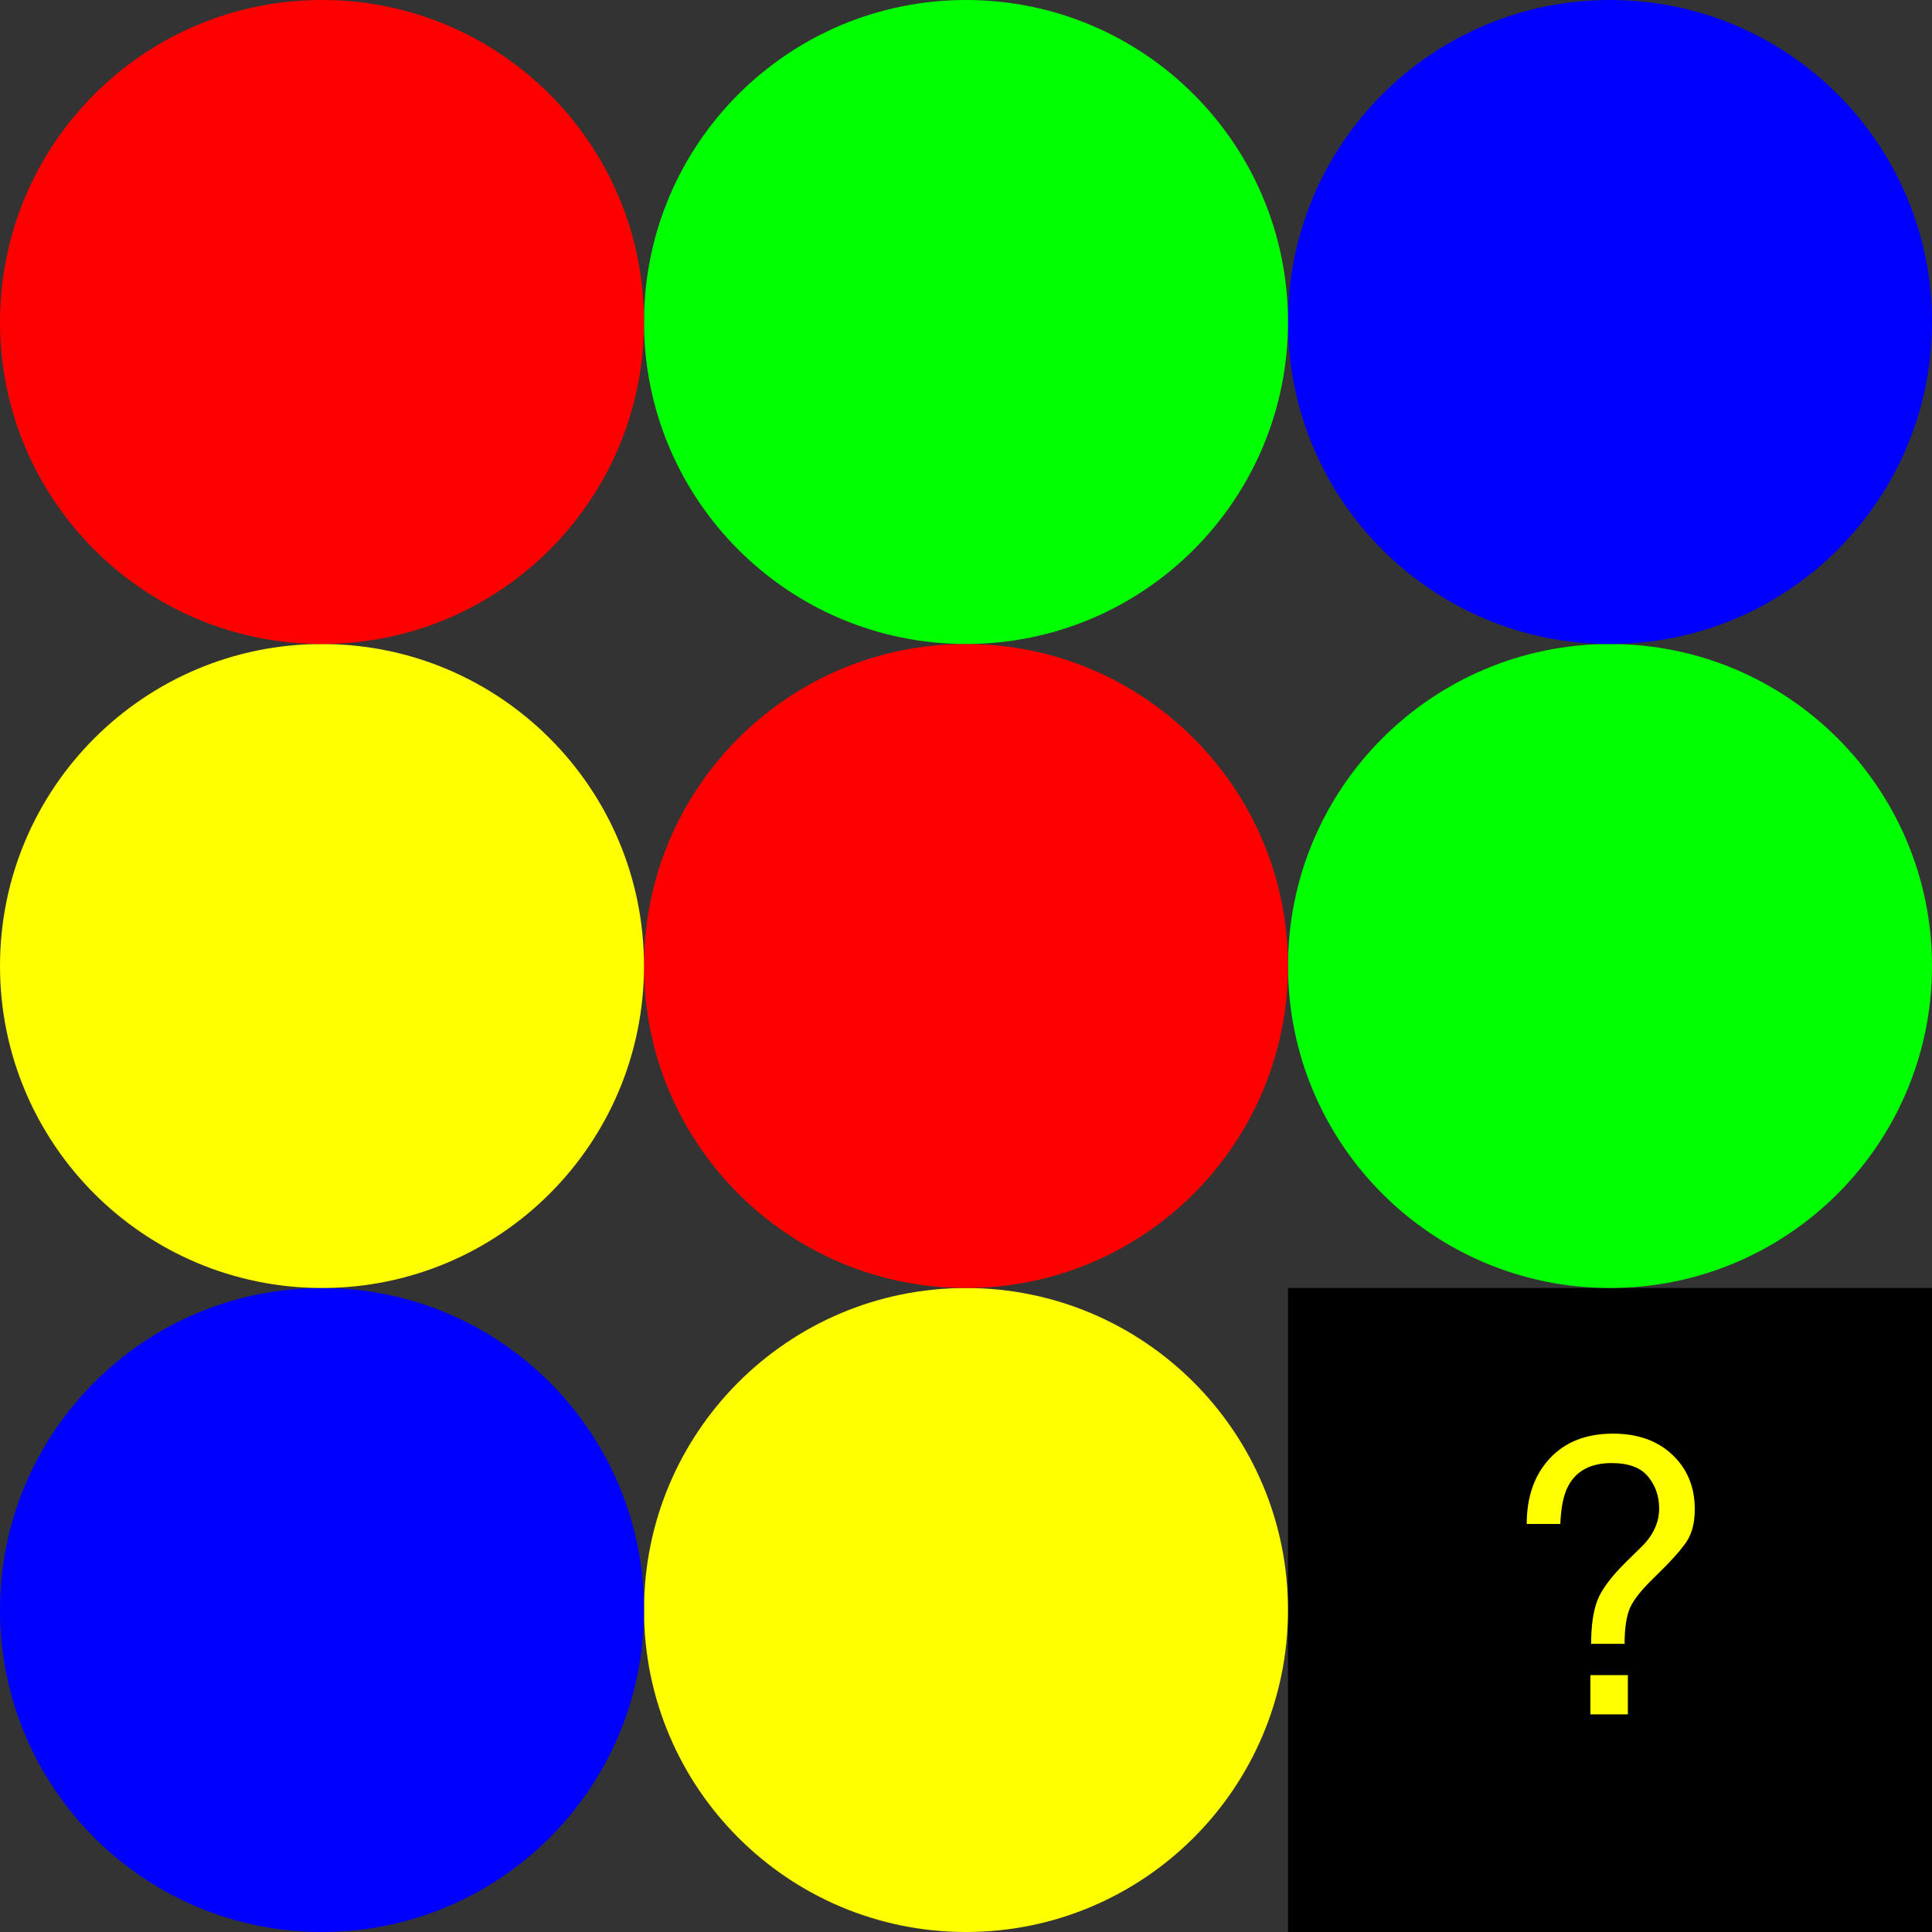
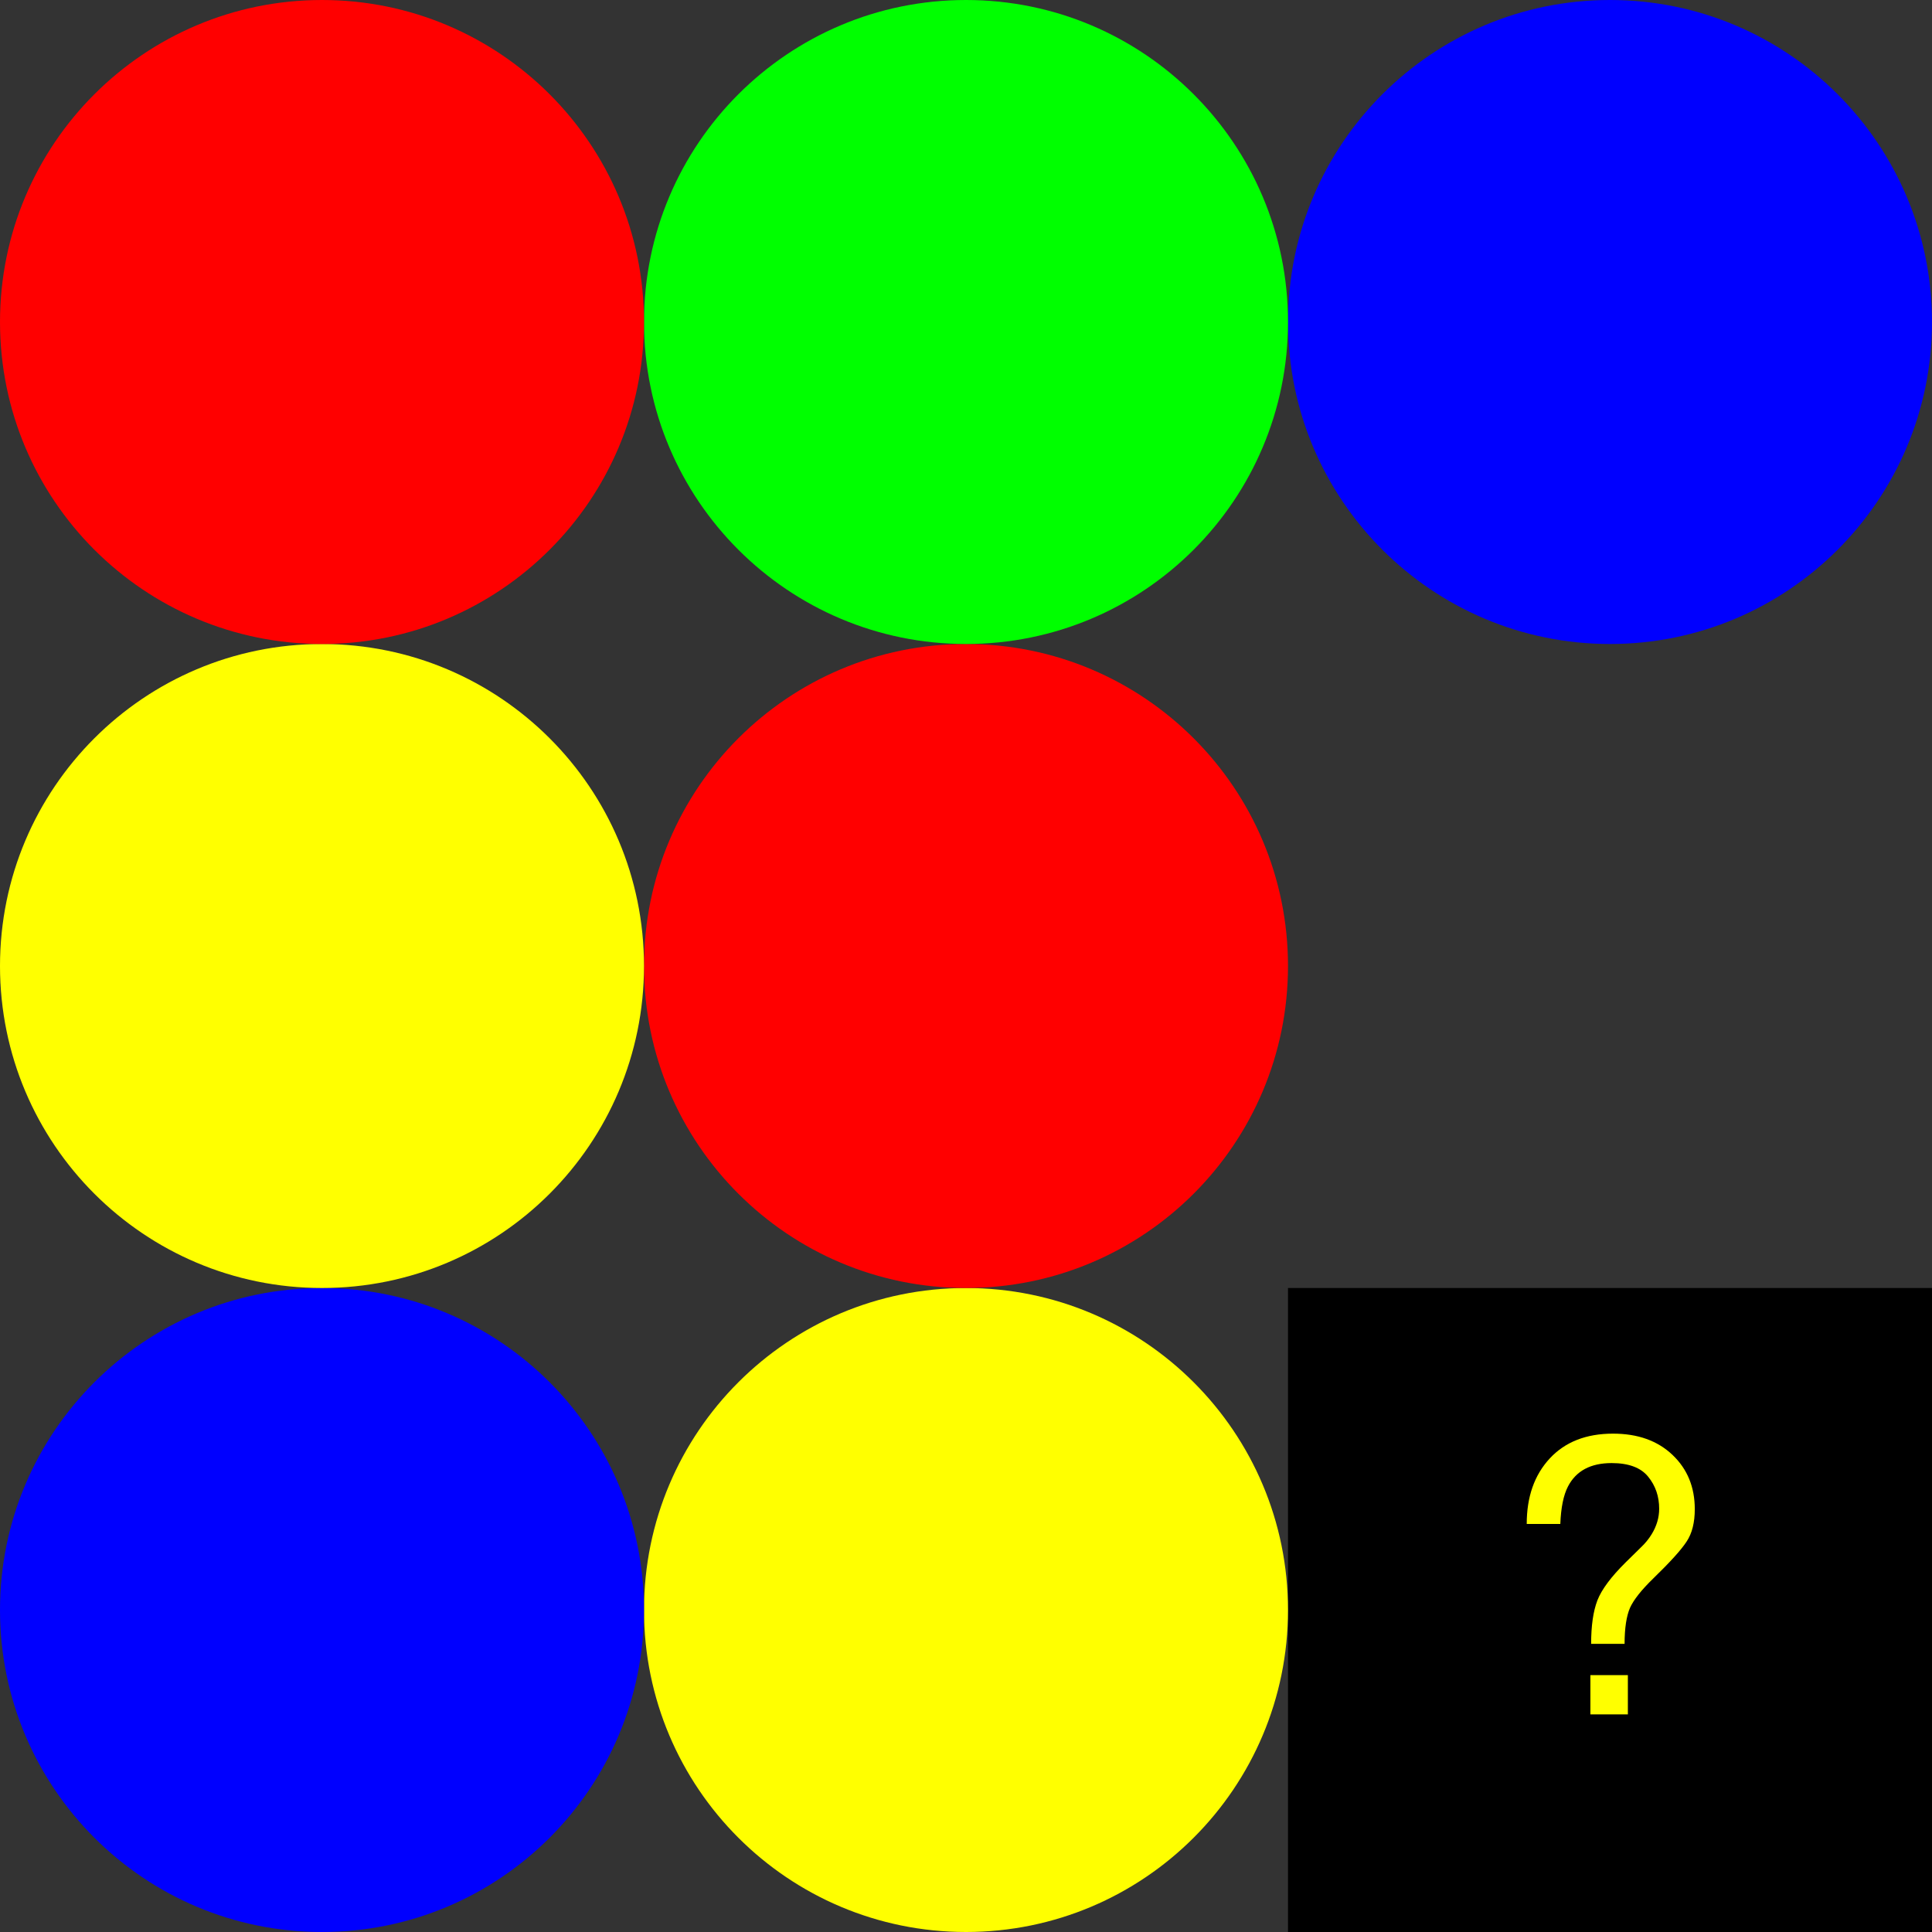
<svg xmlns="http://www.w3.org/2000/svg" xmlns:xlink="http://www.w3.org/1999/xlink" width="60pt" height="60pt" viewBox="0 0 60 60" version="1.1">
  <rect x="0" y="0" width="60" height="60" fill="#333333" stroke="none" />
  <defs>
    <g>
      <symbol overflow="visible" id="glyph0-0">
        <path style="stroke:none;" d="" />
      </symbol>
      <symbol overflow="visible" id="glyph0-1">
        <path style="stroke:none;" d="M 2.891 -1.219 L 4.055 -1.219 L 4.055 0 L 2.891 0 Z M 0.914 -5.914 C 0.914 -6.758 1.152 -7.434 1.629 -7.949 C 2.105 -8.461 2.758 -8.719 3.594 -8.719 C 4.363 -8.719 4.977 -8.5 5.441 -8.059 C 5.902 -7.621 6.133 -7.059 6.133 -6.375 C 6.133 -5.961 6.051 -5.625 5.879 -5.367 C 5.711 -5.109 5.367 -4.73 4.852 -4.23 C 4.477 -3.867 4.234 -3.559 4.121 -3.309 C 4.012 -3.055 3.953 -2.684 3.953 -2.191 L 2.914 -2.191 C 2.914 -2.75 2.977 -3.199 3.109 -3.543 C 3.242 -3.883 3.535 -4.273 3.984 -4.719 L 4.453 -5.18 C 4.594 -5.312 4.707 -5.453 4.793 -5.594 C 4.949 -5.848 5.027 -6.113 5.027 -6.387 C 5.027 -6.77 4.914 -7.102 4.684 -7.383 C 4.457 -7.664 4.078 -7.805 3.551 -7.805 C 2.898 -7.805 2.445 -7.562 2.195 -7.078 C 2.055 -6.809 1.977 -6.422 1.957 -5.914 Z M 0.914 -5.914 " />
      </symbol>
    </g>
  </defs>
  <g id="surface165">
    <path style=" stroke:none;fill-rule:nonzero;fill:rgb(0%,0%,0%);fill-opacity:1;" d="M 40 40 C 40 40 60 40 60 40 C 60 40 60 60 60 60 C 60 60 40 60 40 60 C 40 60 40 40 40 40 Z M 40 40 " />
    <g style="fill:rgb(100%,100%,0%);fill-opacity:1;">
      <use xlink:href="#glyph0-1" x="46.5" y="53.242" />
    </g>
    <path style=" stroke:none;fill-rule:evenodd;fill:rgb(100%,100%,0%);fill-opacity:1;" d="M 40 50 C 40 55.523 35.523 60 30 60 C 24.477 60 20 55.523 20 50 C 20 44.477 24.477 40 30 40 C 35.523 40 40 44.477 40 50 Z M 40 50 " />
    <path style=" stroke:none;fill-rule:evenodd;fill:rgb(0%,0%,100%);fill-opacity:1;" d="M 20 50 C 20 55.523 15.523 60 10 60 C 4.477 60 0 55.523 0 50 C 0 44.477 4.477 40 10 40 C 15.523 40 20 44.477 20 50 Z M 20 50 " />
-     <path style=" stroke:none;fill-rule:evenodd;fill:rgb(0%,100%,0%);fill-opacity:1;" d="M 60 30 C 60 35.523 55.523 40 50 40 C 44.477 40 40 35.523 40 30 C 40 24.477 44.477 20 50 20 C 55.523 20 60 24.477 60 30 Z M 60 30 " />
-     <path style=" stroke:none;fill-rule:evenodd;fill:rgb(100%,0%,0%);fill-opacity:1;" d="M 40 30 C 40 35.523 35.523 40 30 40 C 24.477 40 20 35.523 20 30 C 20 24.477 24.477 20 30 20 C 35.523 20 40 24.477 40 30 Z M 40 30 " />
+     <path style=" stroke:none;fill-rule:evenodd;fill:rgb(100%,0%,0%);fill-opacity:1;" d="M 40 30 C 40 35.523 35.523 40 30 40 C 24.477 40 20 35.523 20 30 C 20 24.477 24.477 20 30 20 C 35.523 20 40 24.477 40 30 M 40 30 " />
    <path style=" stroke:none;fill-rule:evenodd;fill:rgb(100%,100%,0%);fill-opacity:1;" d="M 20 30 C 20 35.523 15.523 40 10 40 C 4.477 40 0 35.523 0 30 C 0 24.477 4.477 20 10 20 C 15.523 20 20 24.477 20 30 Z M 20 30 " />
    <path style=" stroke:none;fill-rule:evenodd;fill:rgb(0%,0%,100%);fill-opacity:1;" d="M 60 10 C 60 15.523 55.523 20 50 20 C 44.477 20 40 15.523 40 10 C 40 4.477 44.477 0 50 0 C 55.523 0 60 4.477 60 10 Z M 60 10 " />
    <path style=" stroke:none;fill-rule:evenodd;fill:rgb(0%,100%,0%);fill-opacity:1;" d="M 40 10 C 40 15.523 35.523 20 30 20 C 24.477 20 20 15.523 20 10 C 20 4.477 24.477 0 30 0 C 35.523 0 40 4.477 40 10 Z M 40 10 " />
    <path style=" stroke:none;fill-rule:evenodd;fill:rgb(100%,0%,0%);fill-opacity:1;" d="M 20 10 C 20 15.523 15.523 20 10 20 C 4.477 20 0 15.523 0 10 C 0 4.477 4.477 0 10 0 C 15.523 0 20 4.477 20 10 Z M 20 10 " />
  </g>
</svg>